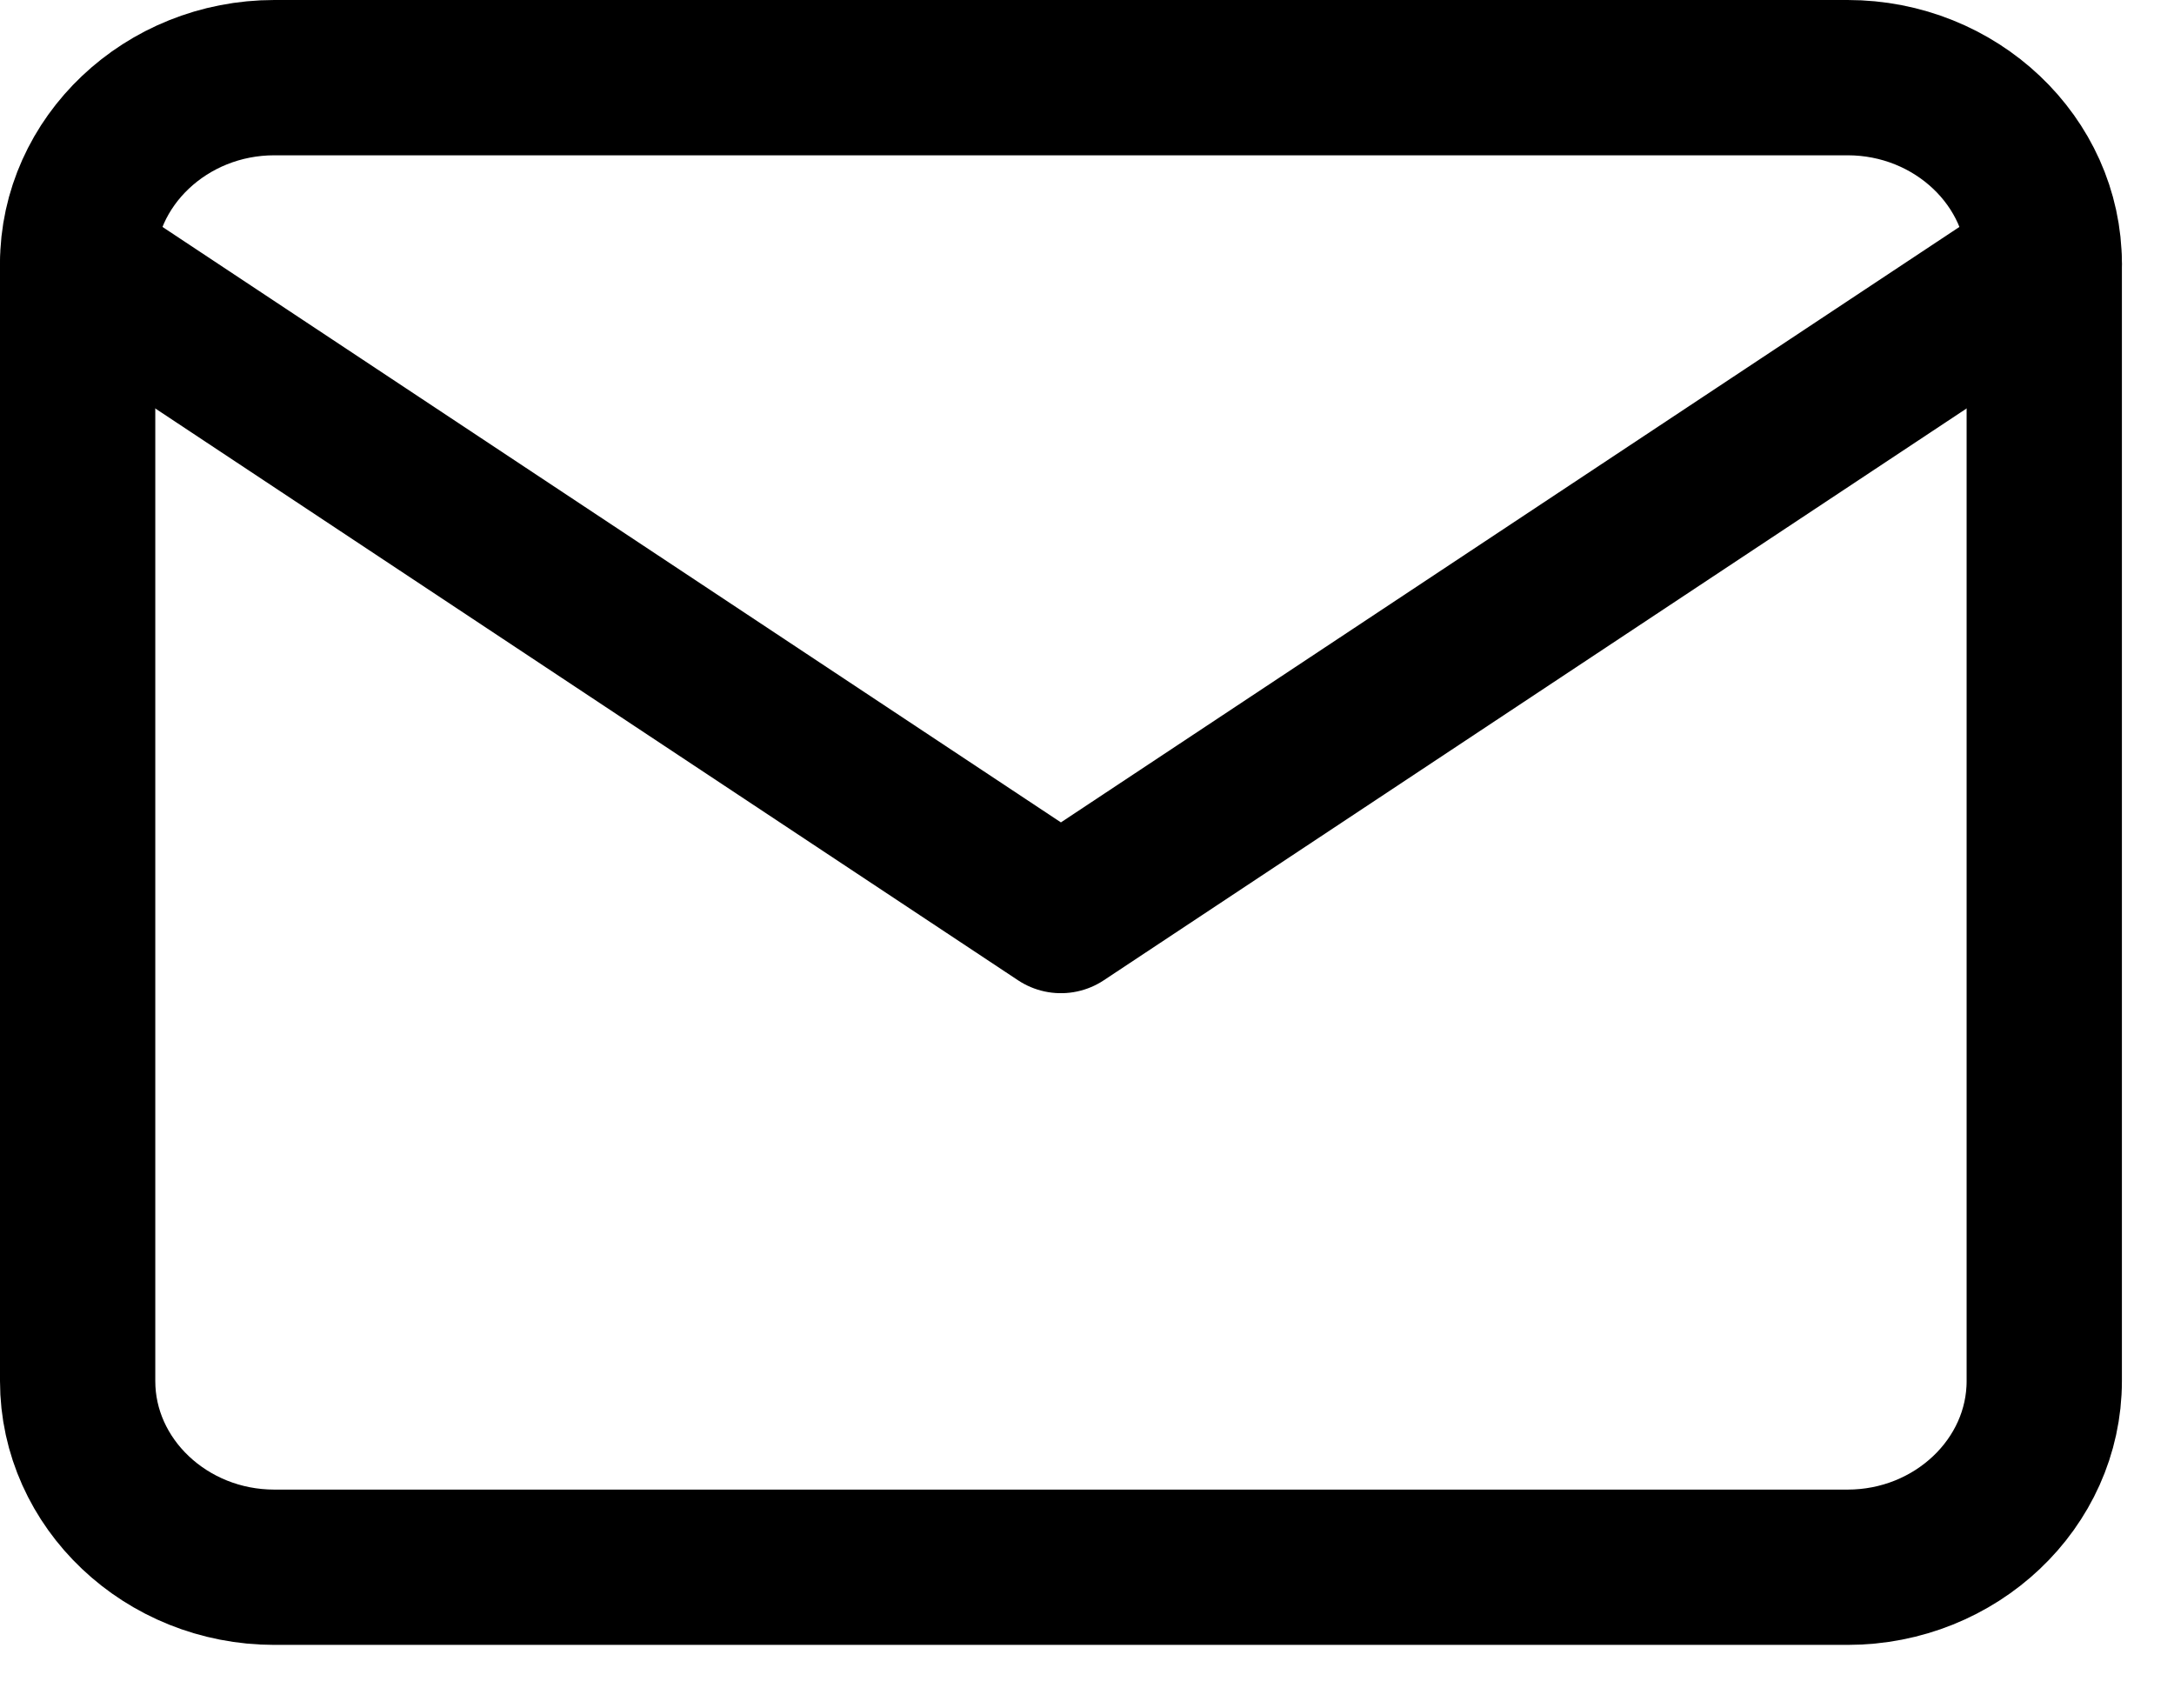
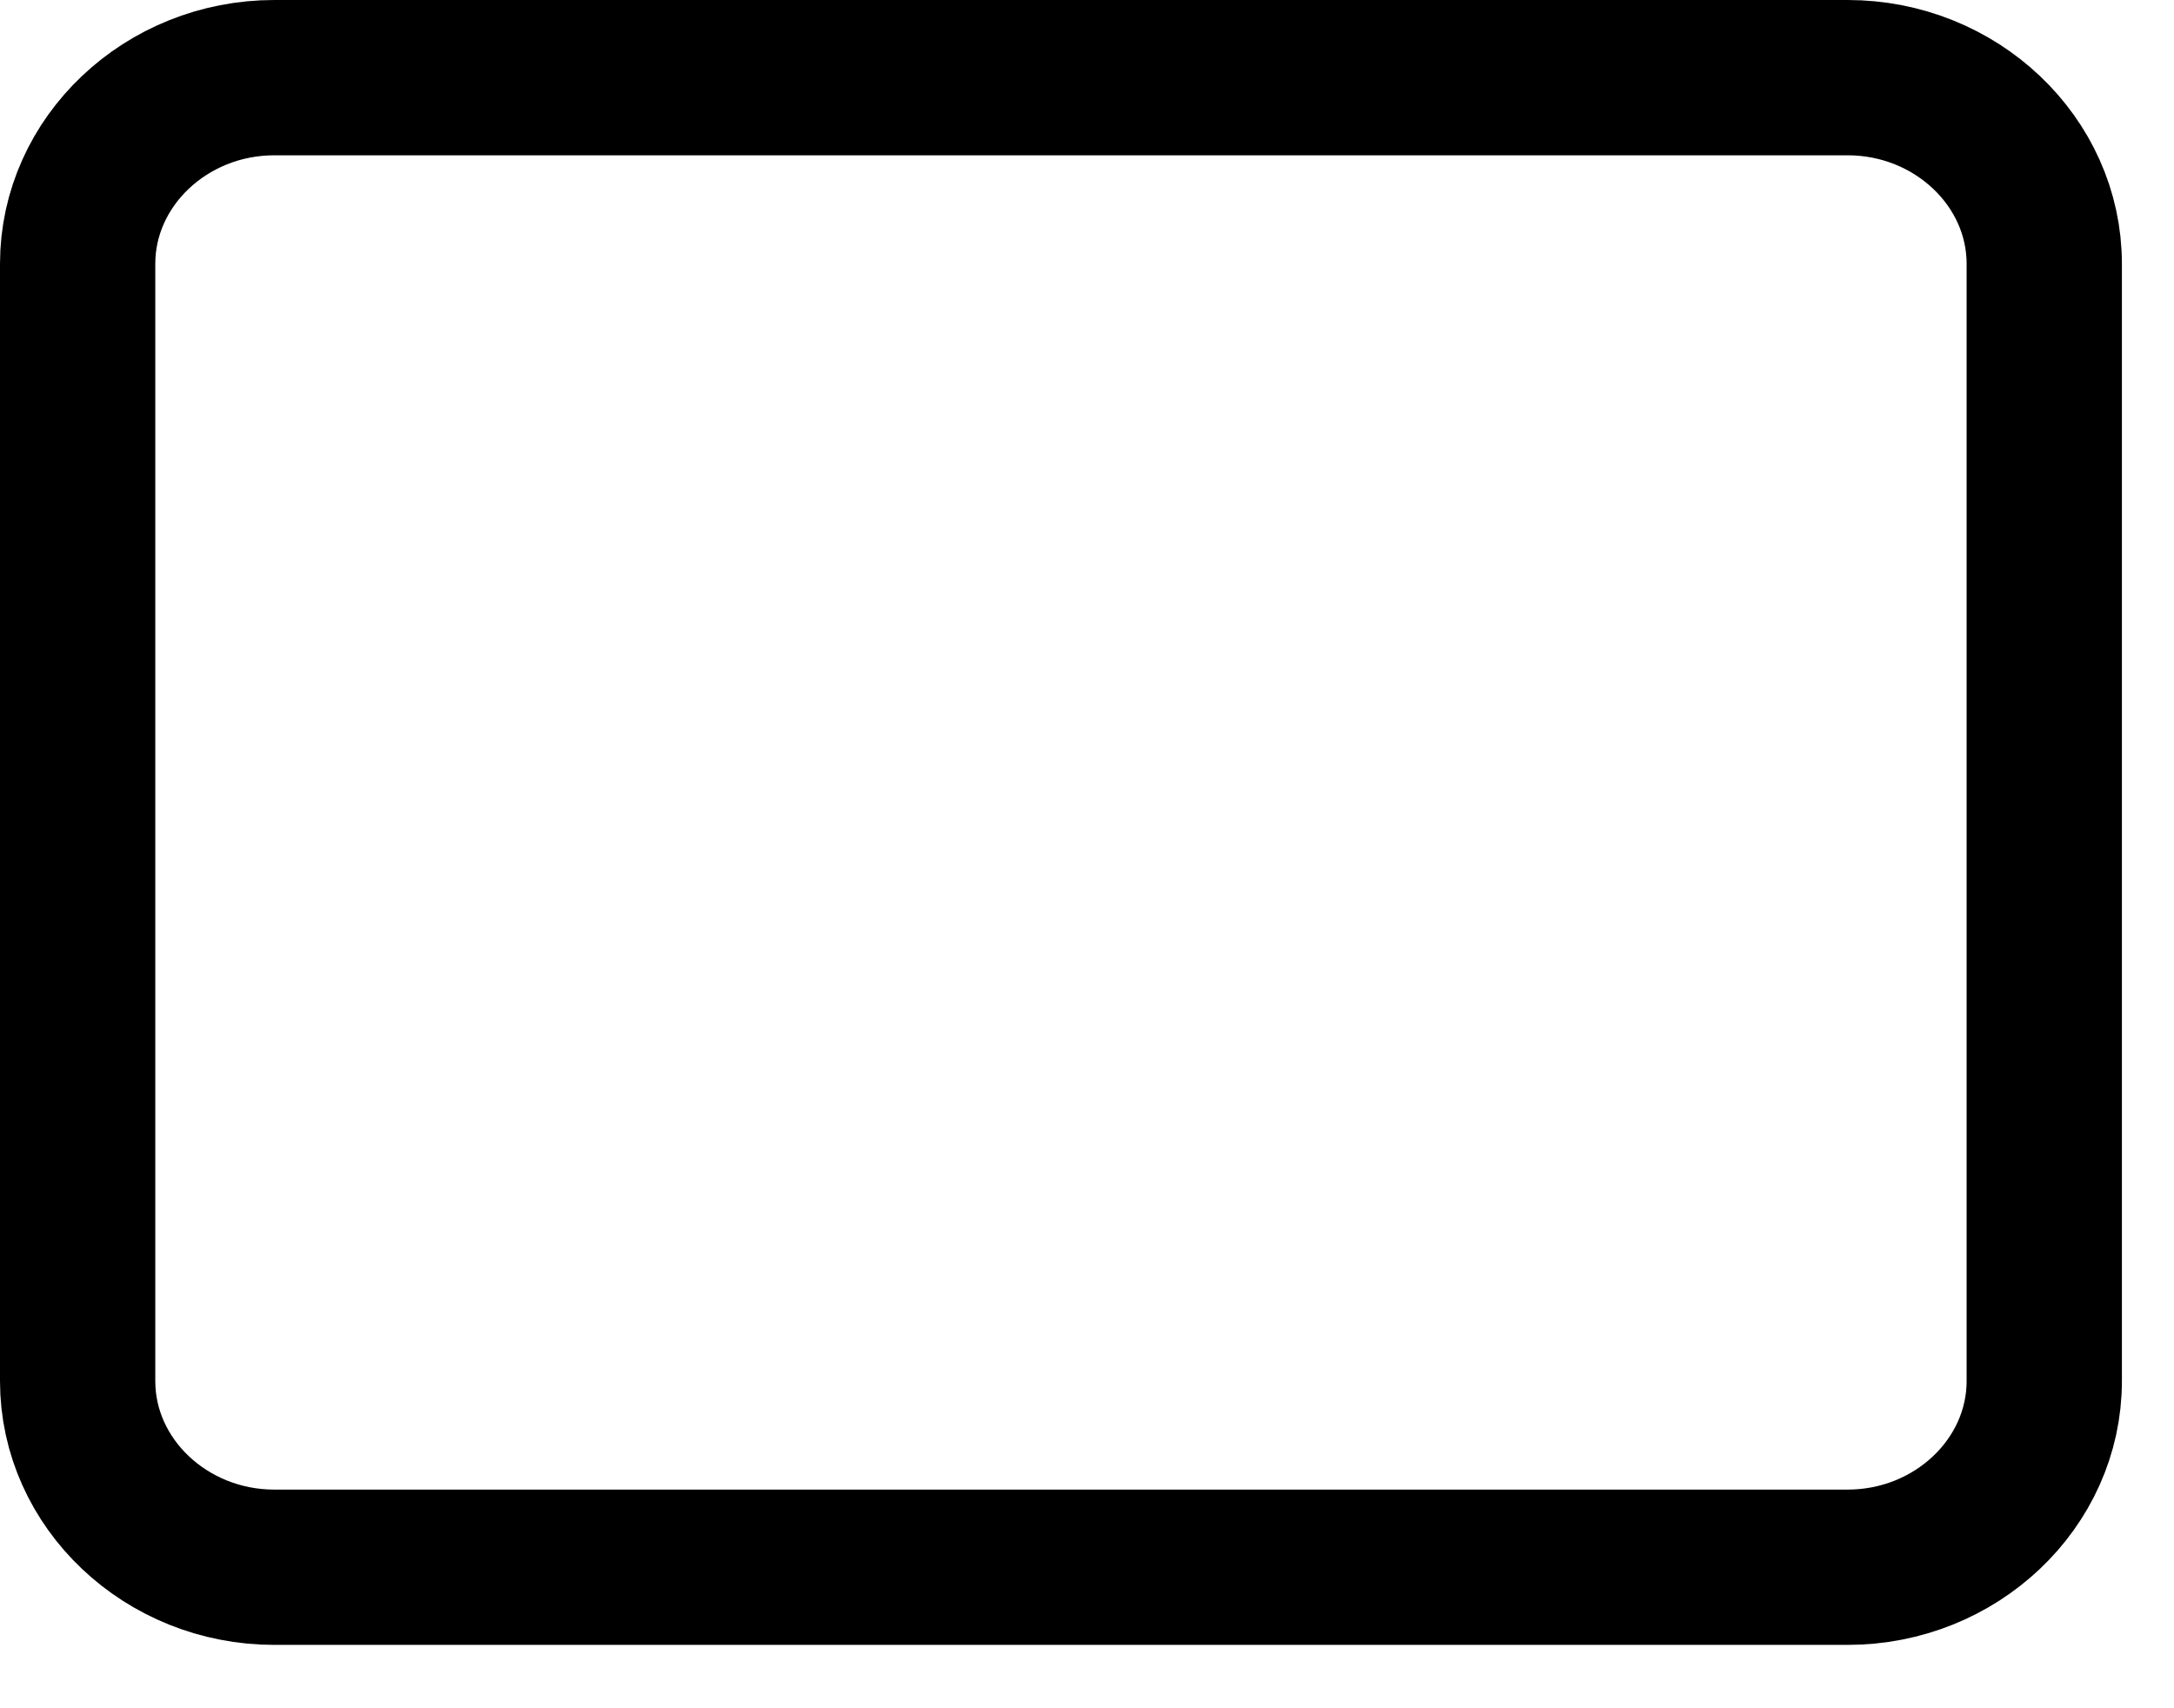
<svg xmlns="http://www.w3.org/2000/svg" width="28" height="22" viewBox="0 0 28 22" fill="none">
  <path d="M3.533 1H23.796C25.189 1 26.329 2.079 26.329 3.398V17.786C26.329 19.105 25.189 20.184 23.796 20.184H3.533C2.14 20.184 1 19.105 1 17.786V3.398C1 2.079 2.14 1 3.533 1Z" stroke="black" stroke-width="2" stroke-linecap="round" stroke-linejoin="round" />
-   <path d="M26.329 3.398L13.664 11.791L1 3.398" stroke="black" stroke-width="2" stroke-linecap="round" stroke-linejoin="round" />
</svg>